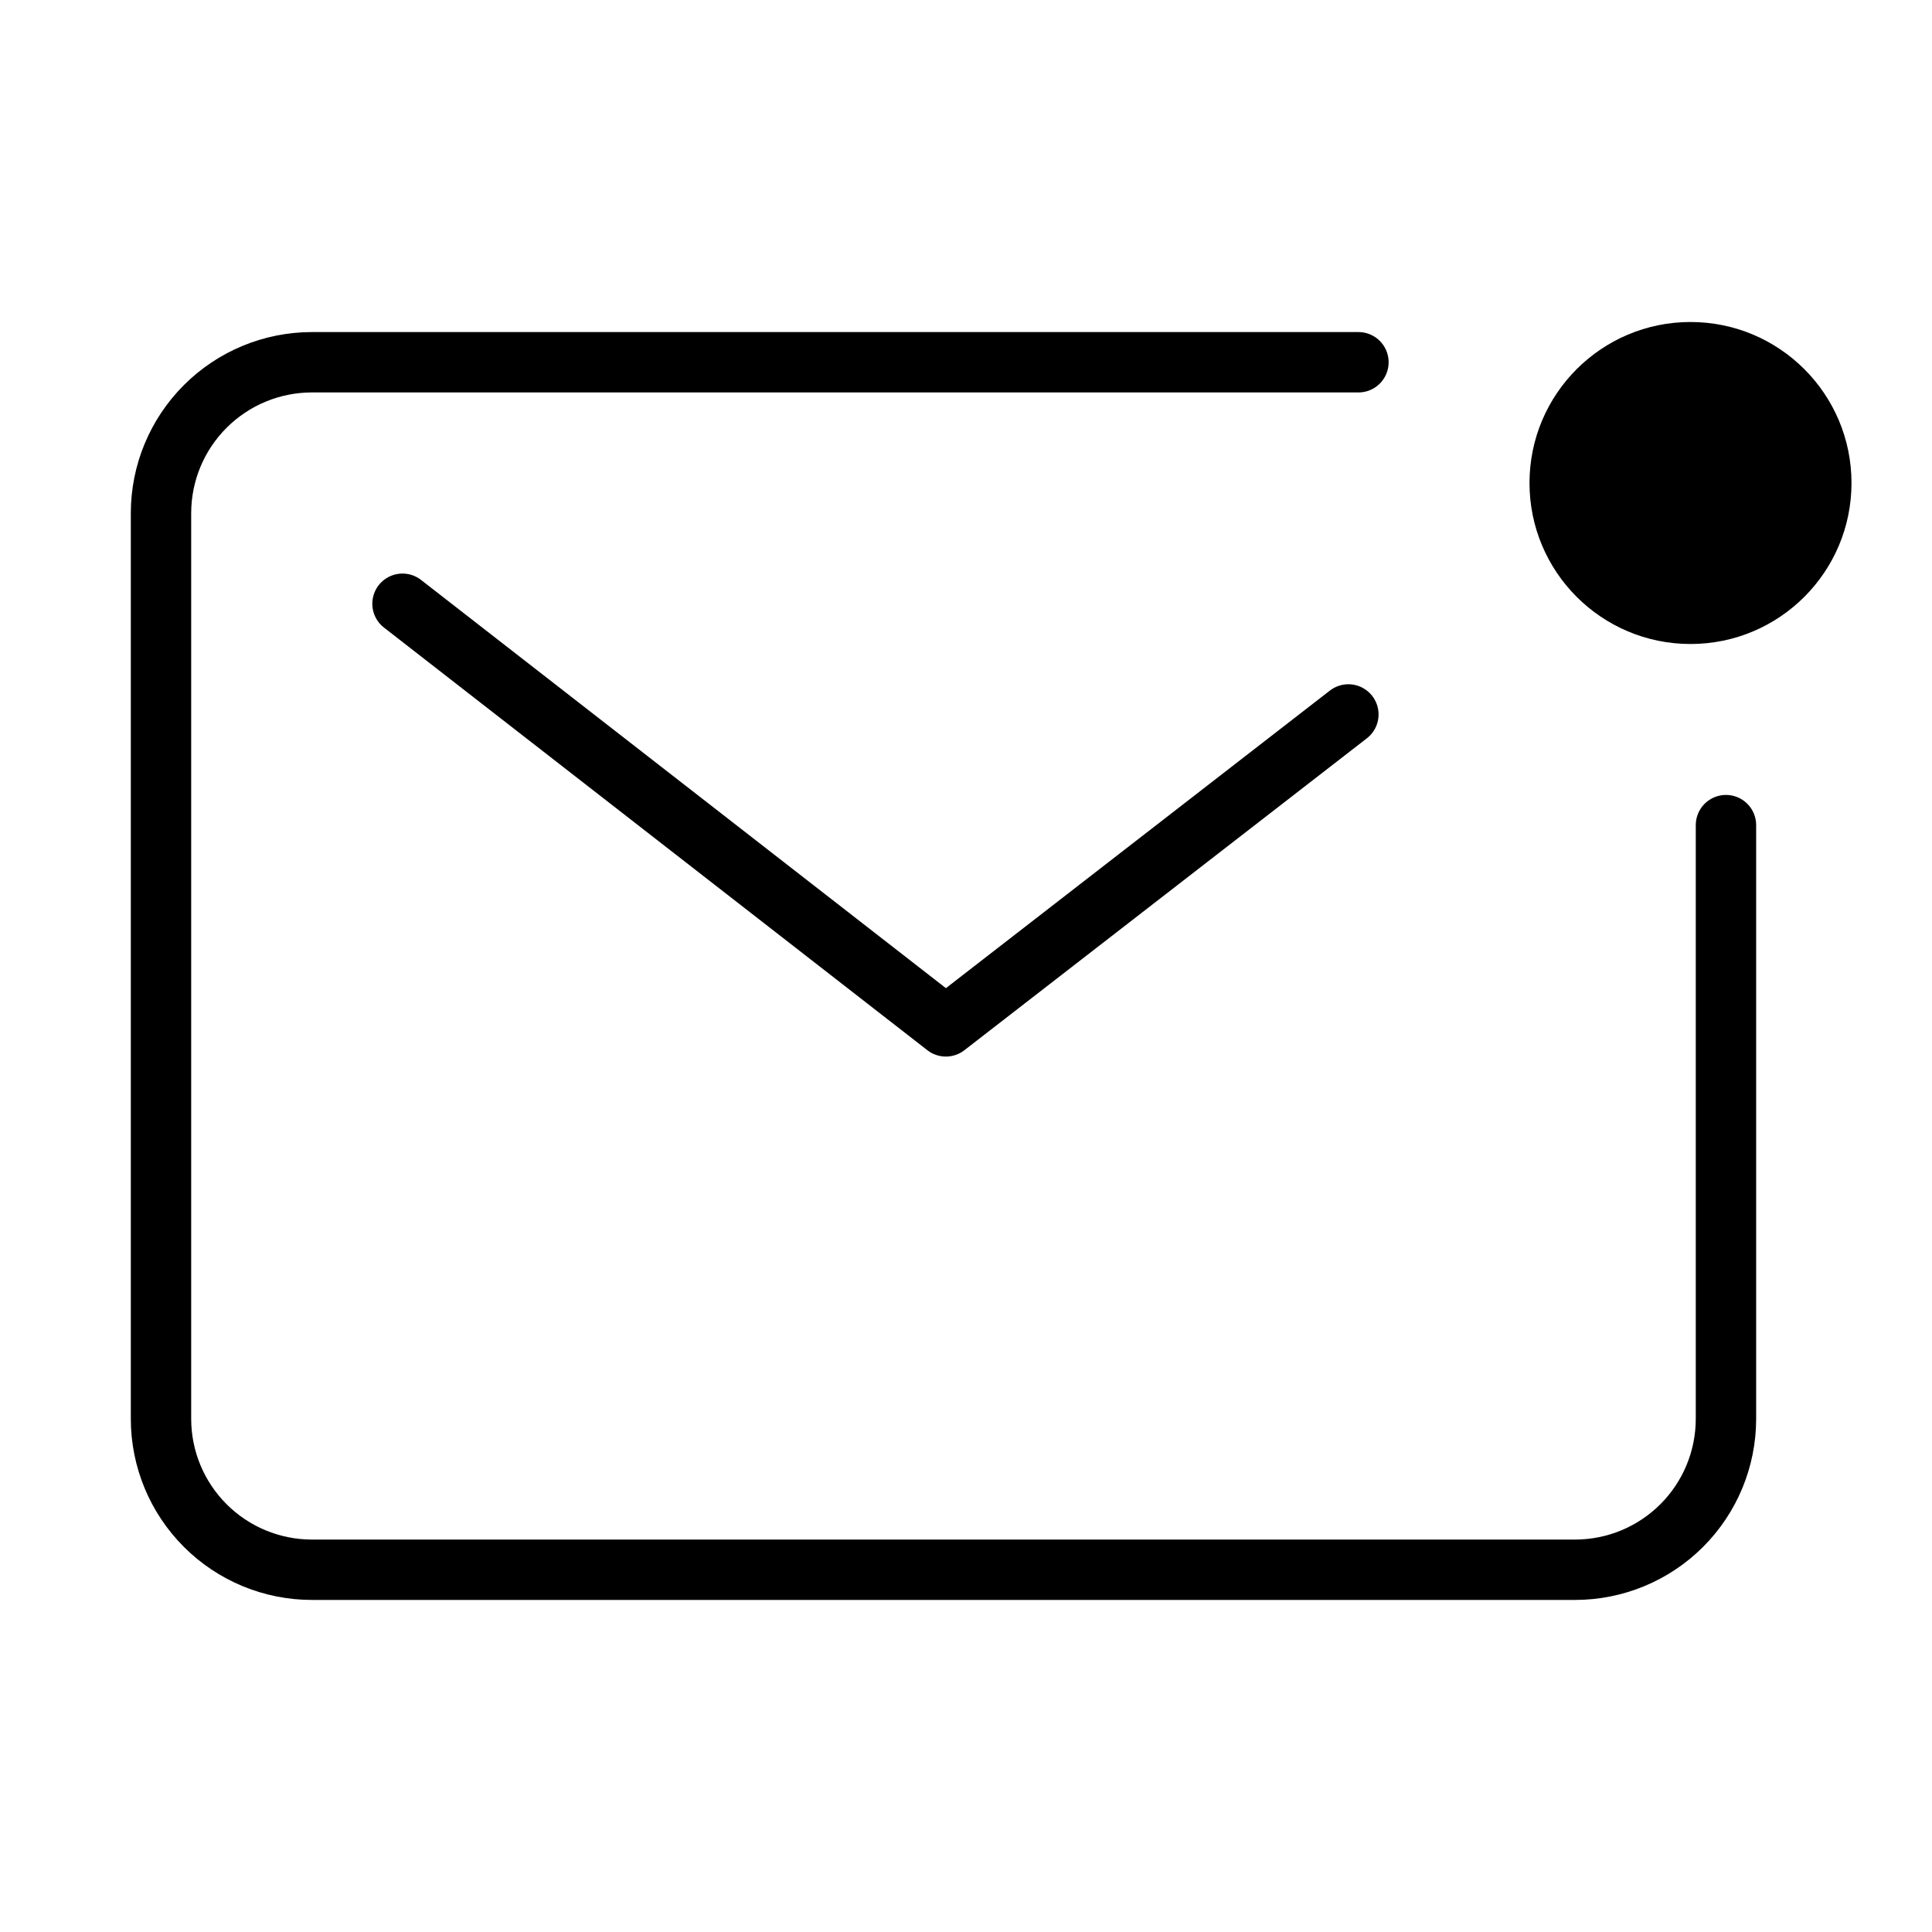
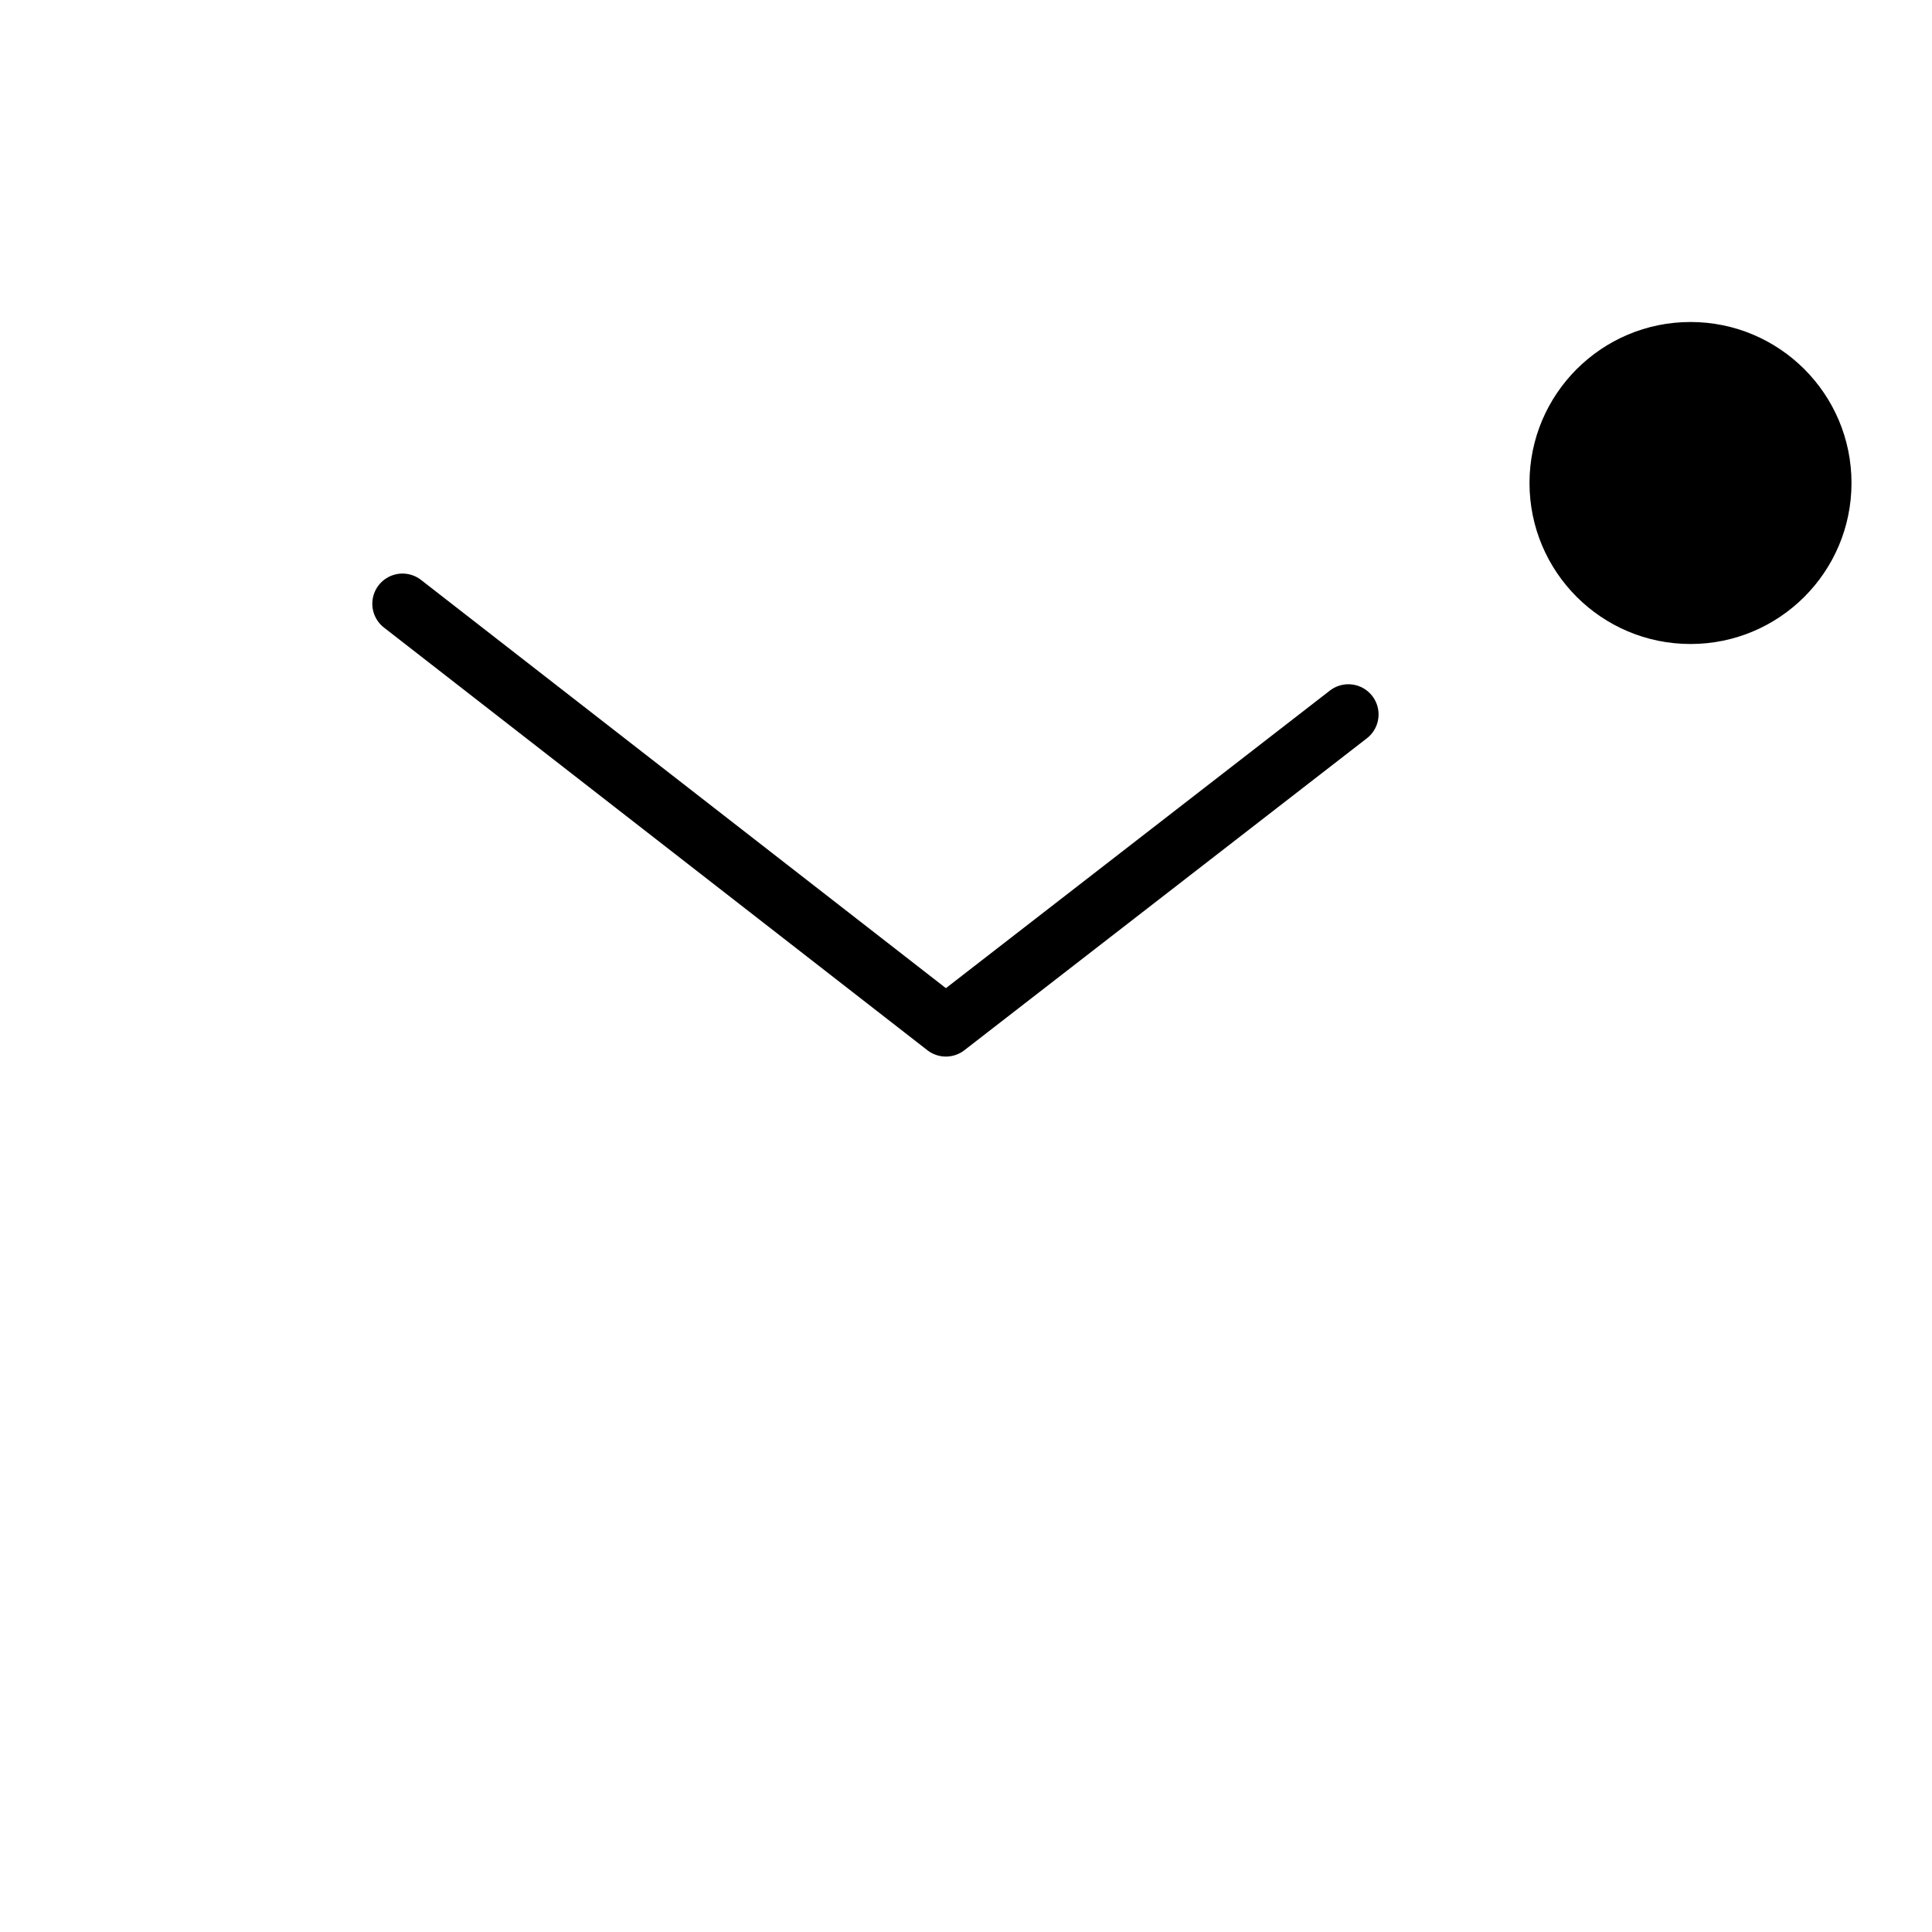
<svg xmlns="http://www.w3.org/2000/svg" width="96" height="96" viewBox="0 0 96 96" fill="none">
-   <path d="M67.5 18H15.5C13.511 18 11.603 18.79 10.197 20.197C8.79 21.603 8 23.511 8 25.5V70.5C8 72.489 8.79 74.397 10.197 75.803C11.603 77.21 13.511 78 15.5 78H78.262C80.251 78 82.159 77.21 83.565 75.803C84.972 74.397 85.762 72.489 85.762 70.5V41" stroke="black" stroke-width="3" stroke-linecap="round" stroke-linejoin="round" />
  <path d="M20 30L33.5 40.5L47 51L67 35.5" stroke="black" stroke-width="3" stroke-linecap="round" stroke-linejoin="round" />
  <path d="M84 32C88.418 32 92 28.418 92 24C92 19.582 88.418 16 84 16C79.582 16 76 19.582 76 24C76 28.418 79.582 32 84 32Z" fill="black" />
</svg>